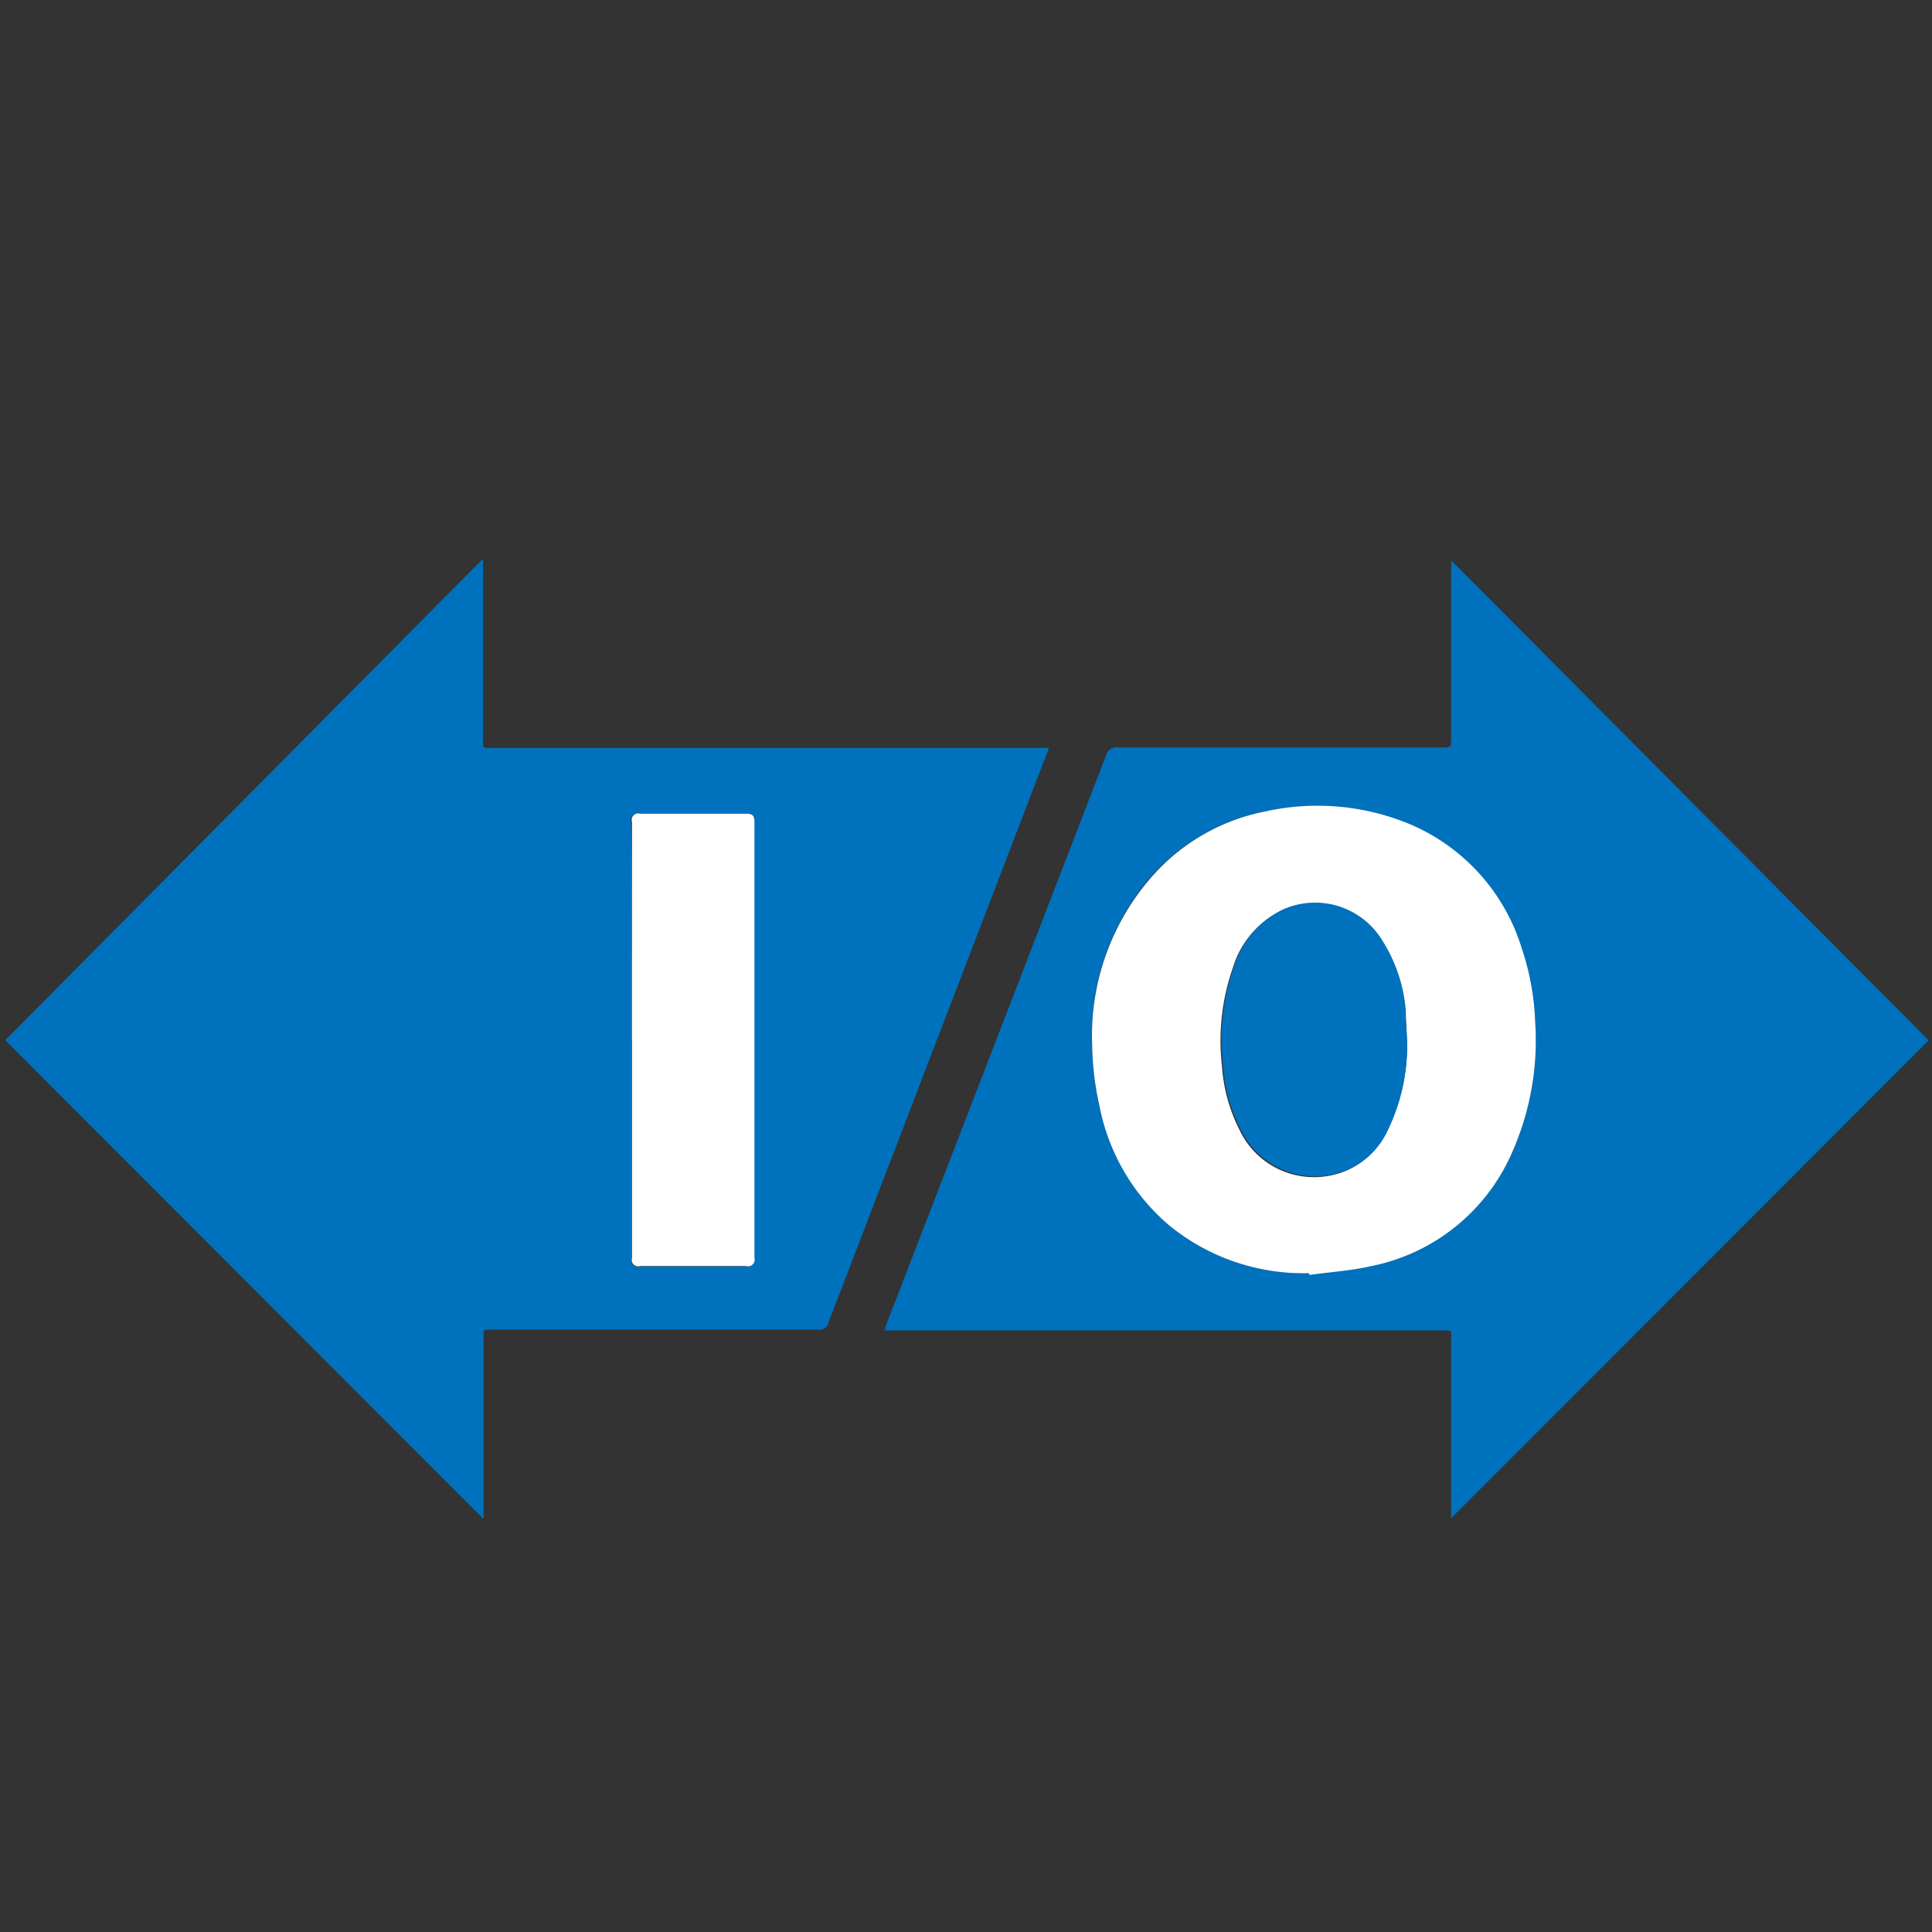
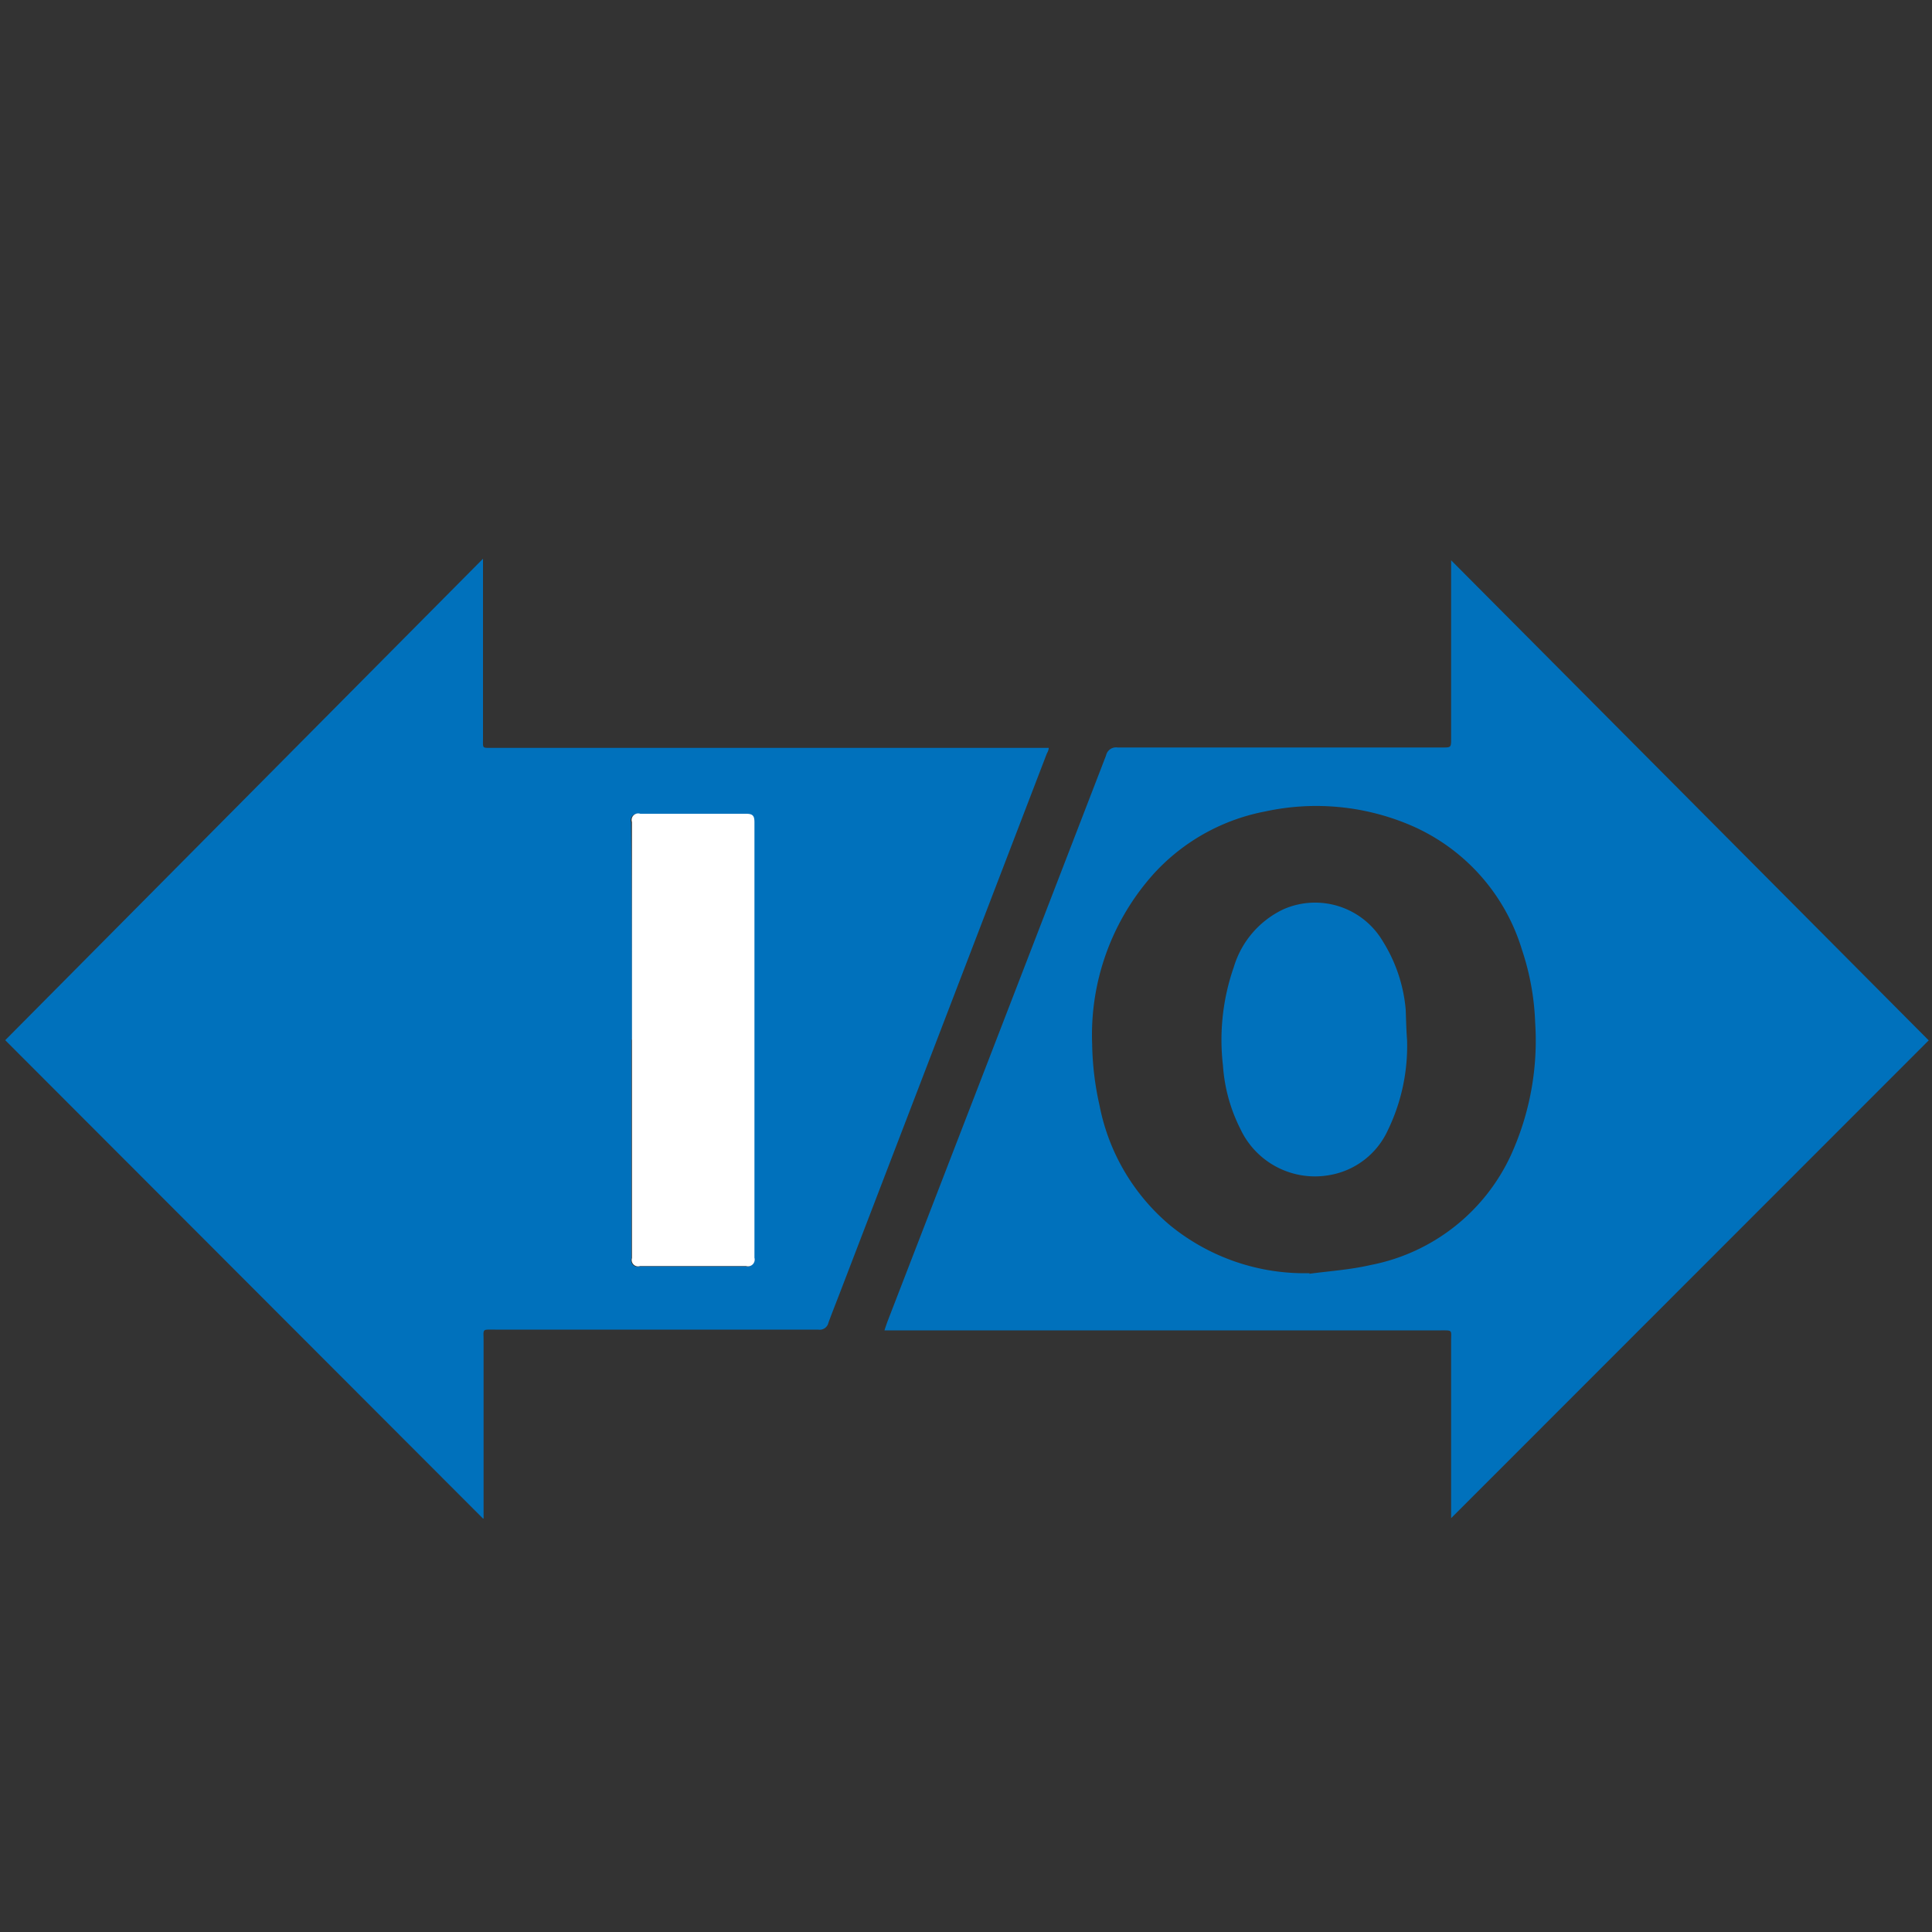
<svg xmlns="http://www.w3.org/2000/svg" id="Layer_1" data-name="Layer 1" viewBox="0 0 100 100">
  <rect x="0" y="0" width="100" height="100" fill="#333333" stroke="none" />
  <defs>
    <style>.cls-1{fill:#0071bc;}.cls-2{fill:#fff;}</style>
  </defs>
  <title>ICONSfor HYPE</title>
  <path class="cls-1" d="M25,78.6L0.27,53.84,25,28.92v0.45q0,4.43,0,8.85c0,0.53-.06.49,0.48,0.49H54.28c0,0.14-.07.23-0.11,0.33L43.44,67c-0.19.49-.39,1-0.56,1.46a0.46,0.46,0,0,1-.53.36H25.62c-0.69,0-.59-0.06-0.59.58q0,4.39,0,8.78V78.6Zm7.68-24.78c0,3.77,0,7.55,0,11.32a0.33,0.33,0,0,0,.42.41q2.74,0,5.48,0A0.35,0.35,0,0,0,39,65.12q0-11.27,0-22.54c0-.33-0.08-0.44-0.43-0.44q-2.74,0-5.48,0a0.34,0.34,0,0,0-.43.43C32.71,46.31,32.71,50.06,32.71,53.81Z" />
  <path class="cls-1" d="M99.83,53.85L75.11,78.58V78.25q0-4.43,0-8.85c0-.57.09-0.54-0.53-0.54H45.78c0.06-.19.11-0.33,0.16-0.47Q51.6,53.75,57.25,39.1a0.53,0.53,0,0,1,.6-0.41h16.8c0.46,0,.46,0,0.46-0.47q0-4.43,0-8.85V29Zm-32.06,12,0,0.08c1.05-.14,2.12-0.21,3.16-0.45A10.11,10.11,0,0,0,78.2,59.8a14.3,14.3,0,0,0,1.26-6.87,13.3,13.3,0,0,0-.69-3.79A10.23,10.23,0,0,0,73,42.71,12.45,12.45,0,0,0,65.49,42a10.46,10.46,0,0,0-5.74,3.19,12.47,12.47,0,0,0-3.22,8.86,15.35,15.35,0,0,0,.38,3.16,10.79,10.79,0,0,0,3.65,6.21A11,11,0,0,0,67.76,65.9Z" />
  <path class="cls-2" d="M32.71,53.81c0-3.75,0-7.5,0-11.26a0.34,0.34,0,0,1,.43-0.43q2.74,0,5.48,0c0.35,0,.43.11,0.43,0.44q0,11.27,0,22.54a0.35,0.35,0,0,1-.44.43q-2.74,0-5.48,0a0.33,0.33,0,0,1-.42-0.41C32.71,61.36,32.71,57.59,32.71,53.81Z" />
-   <path class="cls-2" d="M67.76,65.9a11,11,0,0,1-7.2-2.44,10.79,10.79,0,0,1-3.65-6.21,15.35,15.35,0,0,1-.38-3.16,12.47,12.47,0,0,1,3.22-8.86A10.46,10.46,0,0,1,65.49,42a12.45,12.45,0,0,1,7.51.67,10.23,10.23,0,0,1,5.77,6.43,13.3,13.3,0,0,1,.69,3.79A14.3,14.3,0,0,1,78.2,59.8a10.11,10.11,0,0,1-7.26,5.74c-1,.23-2.1.3-3.16,0.45Zm5.06-12.06c0-.51-0.05-1-0.11-1.53a7.94,7.94,0,0,0-1.18-3.54,4.07,4.07,0,0,0-5.14-1.67,4.84,4.84,0,0,0-2.58,3,11.44,11.44,0,0,0-.56,5.09,8.55,8.55,0,0,0,.9,3.28,4.26,4.26,0,0,0,4.63,2.39,4.07,4.07,0,0,0,3-2.31A10,10,0,0,0,72.83,53.84Z" />
-   <path class="cls-1" d="M72.83,53.84a10,10,0,0,1-1,4.67,4.07,4.07,0,0,1-3,2.31,4.26,4.26,0,0,1-4.63-2.39,8.55,8.55,0,0,1-.9-3.28,11.44,11.44,0,0,1,.56-5.09,4.84,4.84,0,0,1,2.58-3,4.07,4.07,0,0,1,5.14,1.67,7.94,7.94,0,0,1,1.18,3.54C72.78,52.82,72.79,53.33,72.83,53.84Z" />
+   <path class="cls-1" d="M72.83,53.84a10,10,0,0,1-1,4.67,4.07,4.07,0,0,1-3,2.31,4.26,4.26,0,0,1-4.63-2.39,8.55,8.55,0,0,1-.9-3.28,11.44,11.44,0,0,1,.56-5.09,4.84,4.84,0,0,1,2.58-3,4.07,4.07,0,0,1,5.14,1.67,7.94,7.94,0,0,1,1.18,3.54C72.78,52.82,72.79,53.33,72.83,53.84" />
</svg>